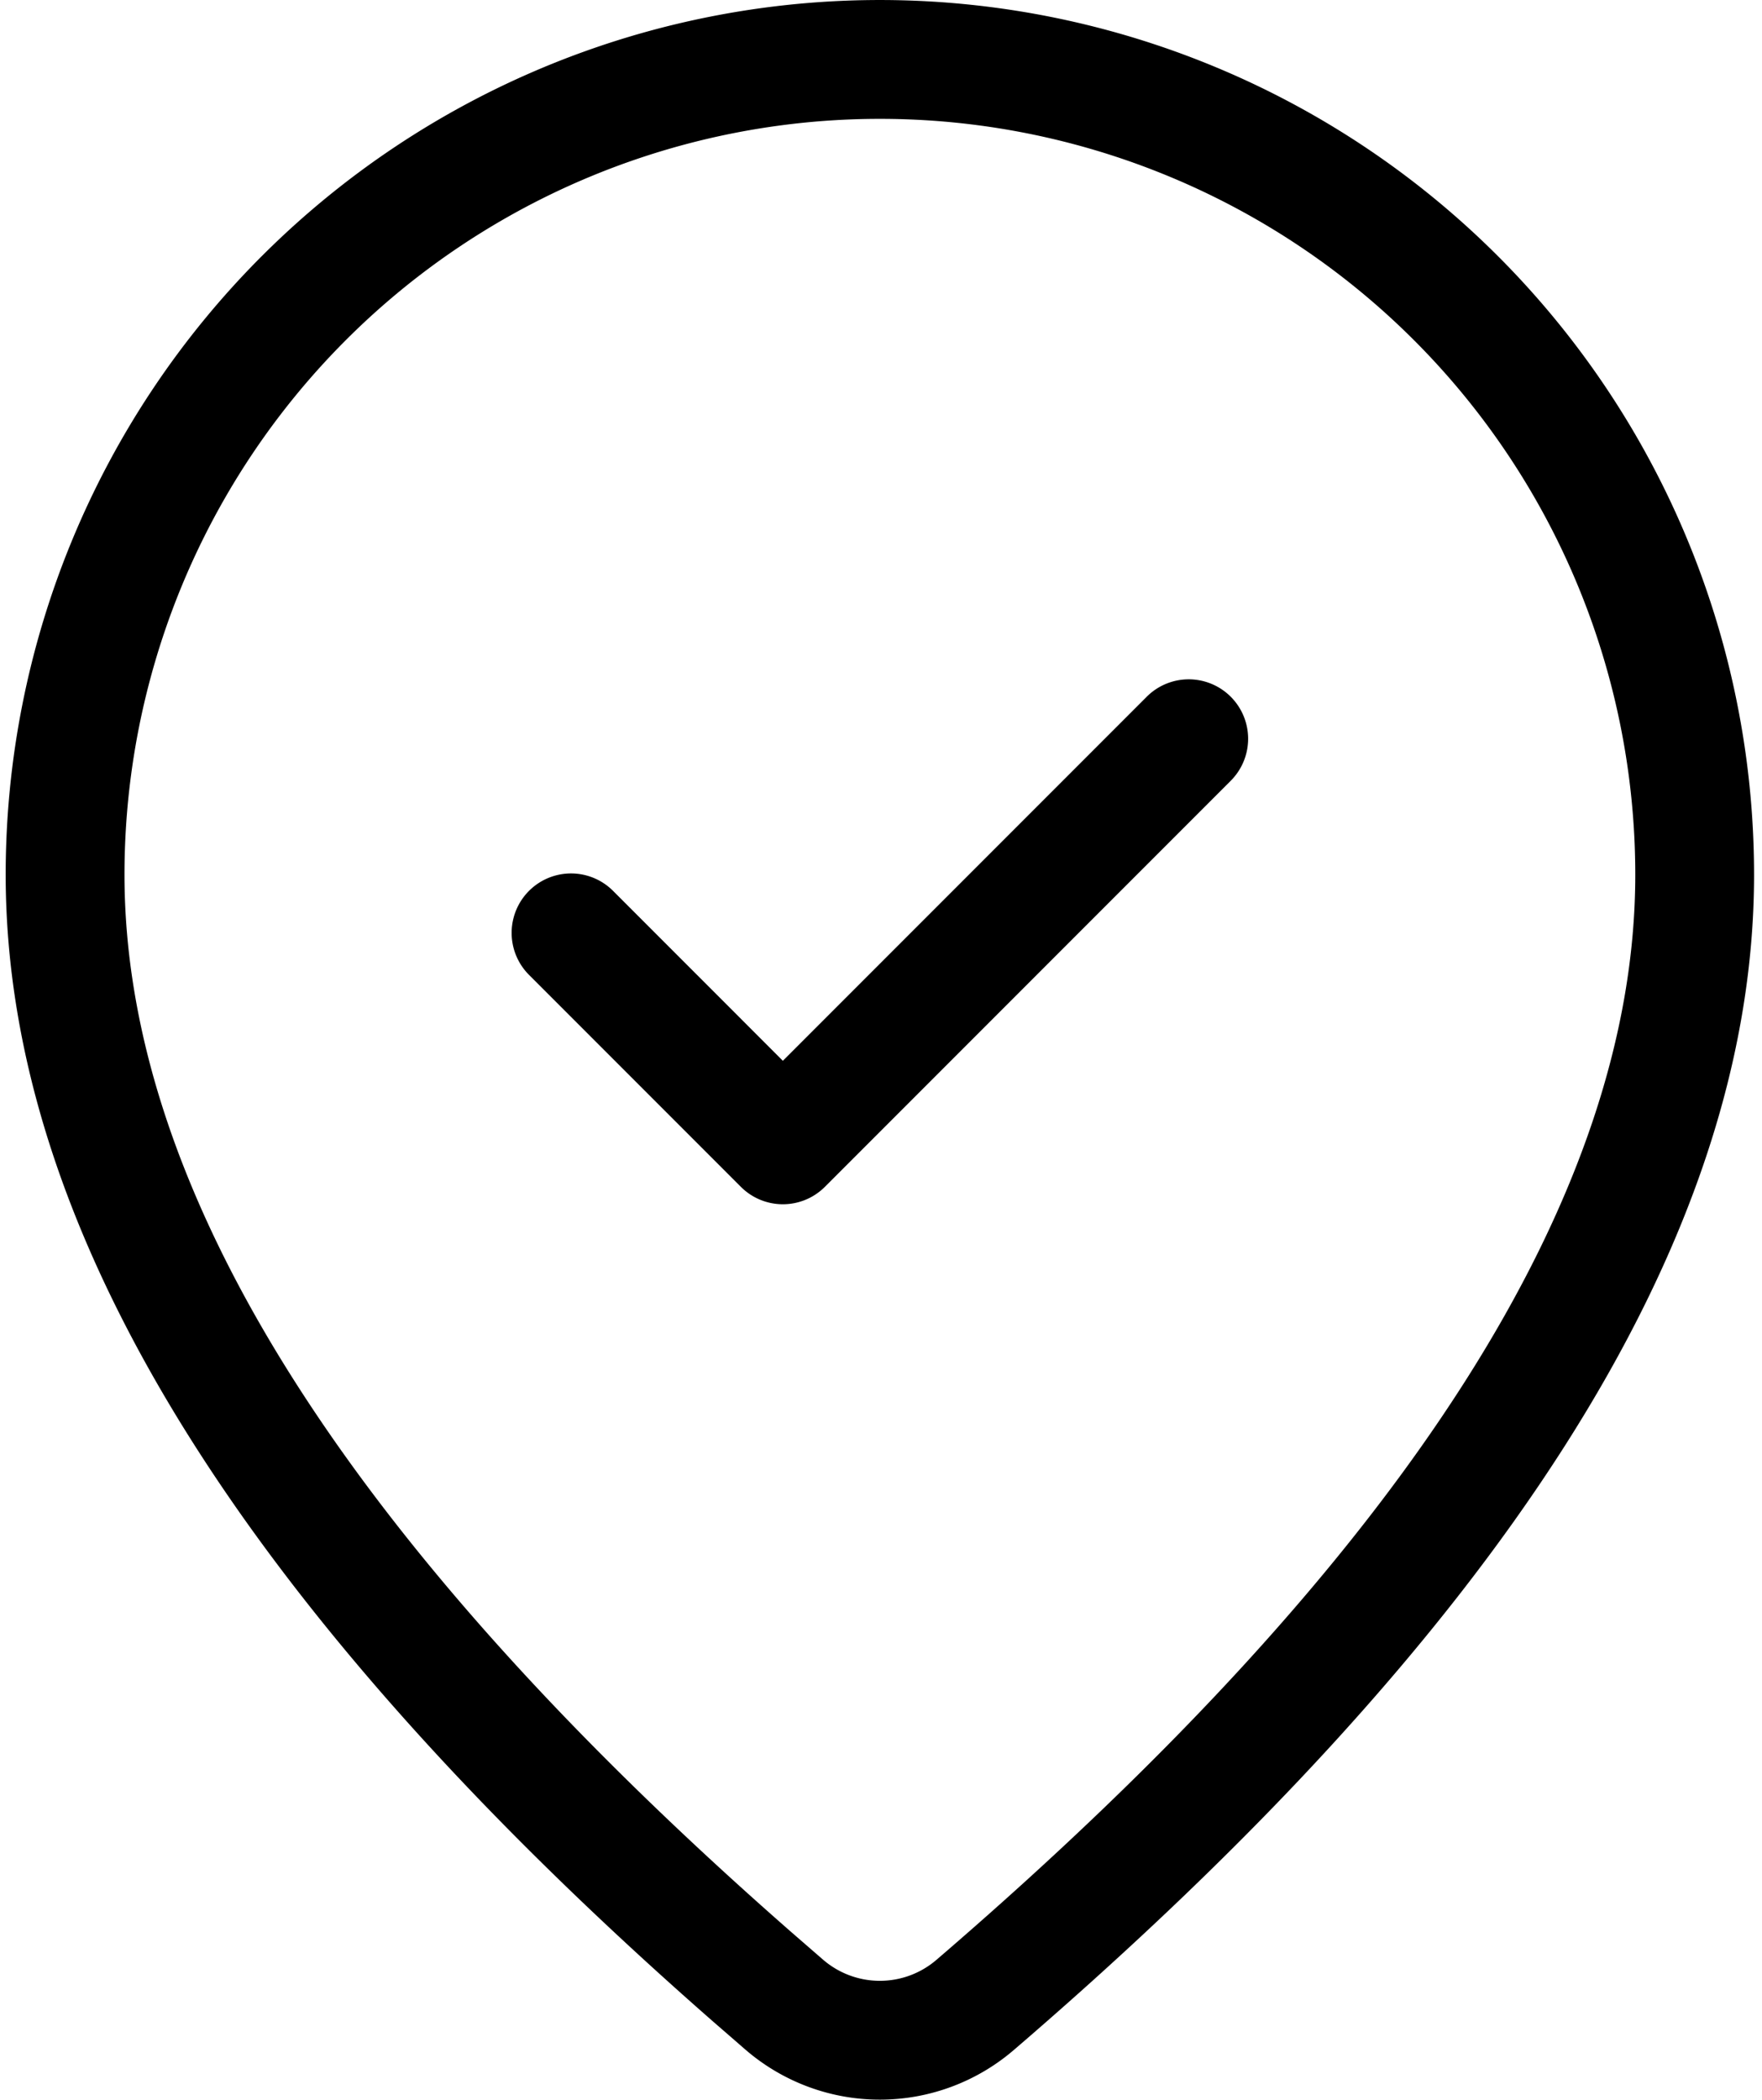
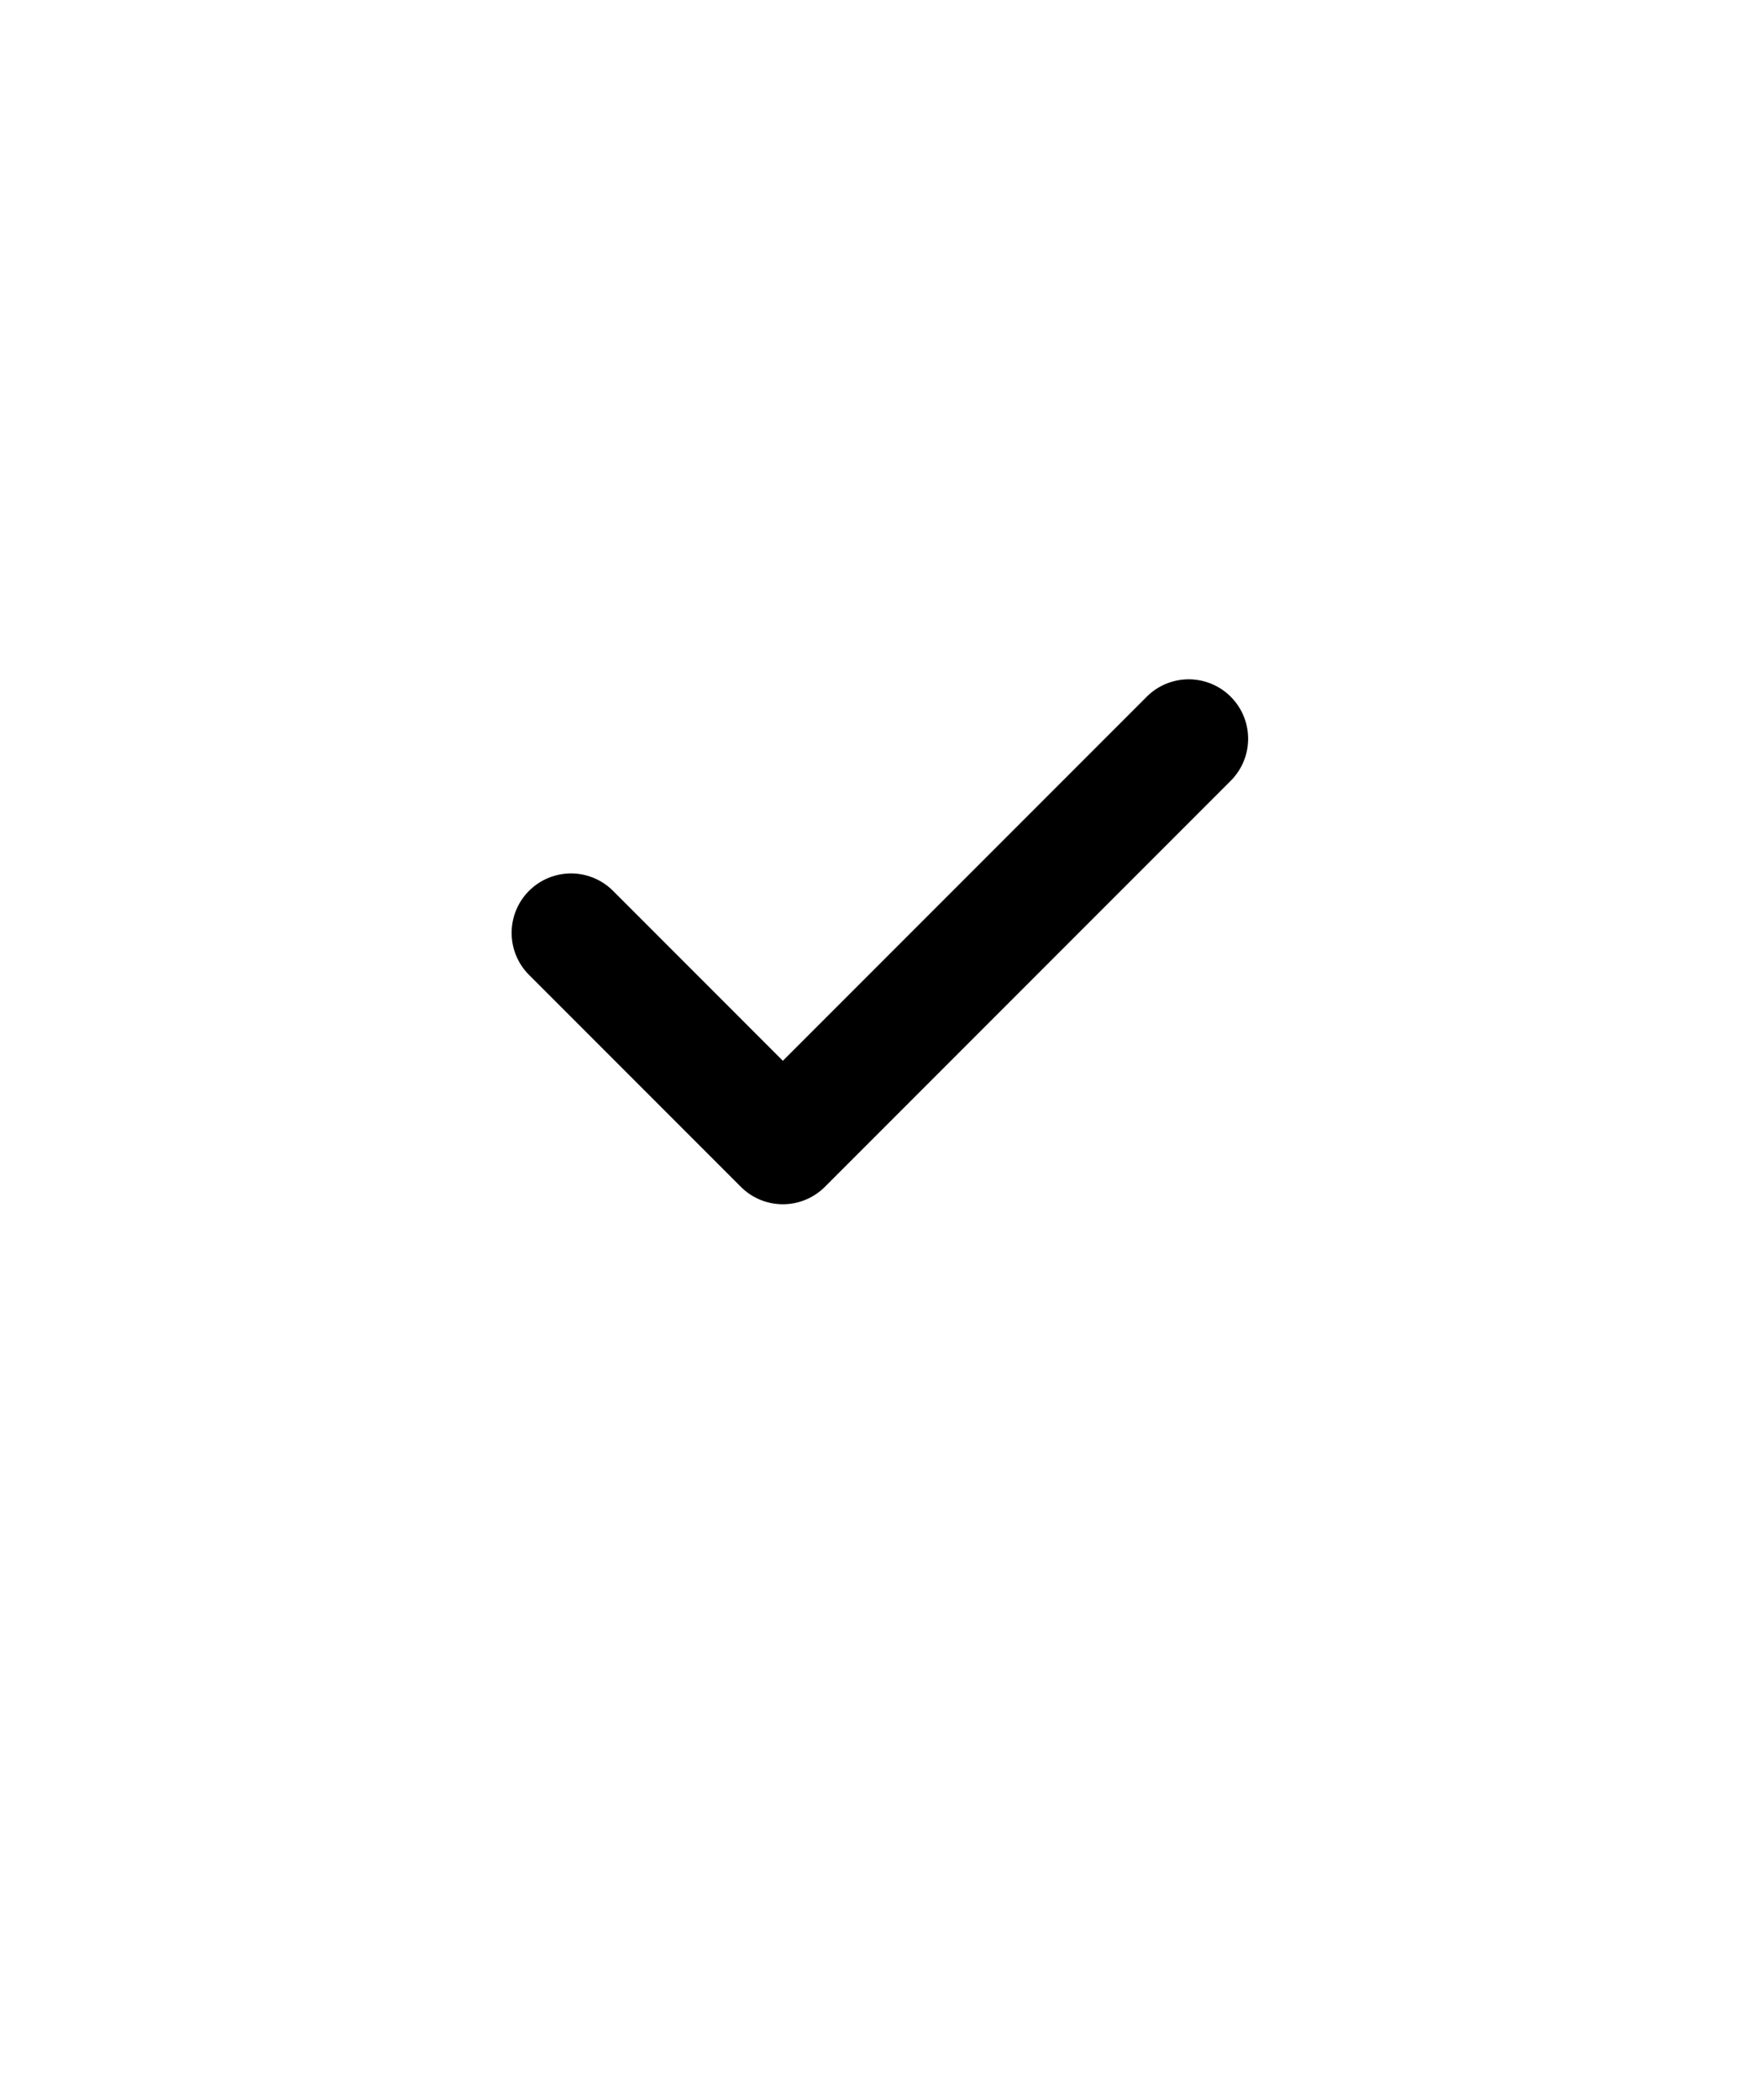
<svg xmlns="http://www.w3.org/2000/svg" width="89" height="106" fill="none">
  <path fill="#000" fill-rule="evenodd" d="M62.165 35.174a3 3 0 0 1 0 4.243l-20.5 20.5a3 3 0 0 1-4.243 0l-10.7-10.7a3 3 0 0 1 4.243-4.243l8.578 8.579 18.379-18.379a3 3 0 0 1 4.243 0Z" clip-rule="evenodd" />
-   <path fill="#000" fill-rule="evenodd" d="M44.443 6A38.156 38.156 0 0 0 6.288 44.156c0 15.638 10.8 33.36 33.706 53.406a.175.175 0 0 0 .005.004l1.578 1.37c.002 0 .003.002.004.003a4.387 4.387 0 0 0 5.72.002C71.289 78.34 82.599 60.157 82.599 44.156A38.156 38.156 0 0 0 44.443 6Zm-31.222 6.933a44.156 44.156 0 0 1 75.378 31.223c0 18.78-13.13 38.503-37.39 59.336a10.388 10.388 0 0 1-13.55-.012l-.007-.006-1.595-1.385-.01-.008C12.845 81.776.287 62.521.287 44.156A44.156 44.156 0 0 1 13.22 12.933Z" clip-rule="evenodd" />
</svg>